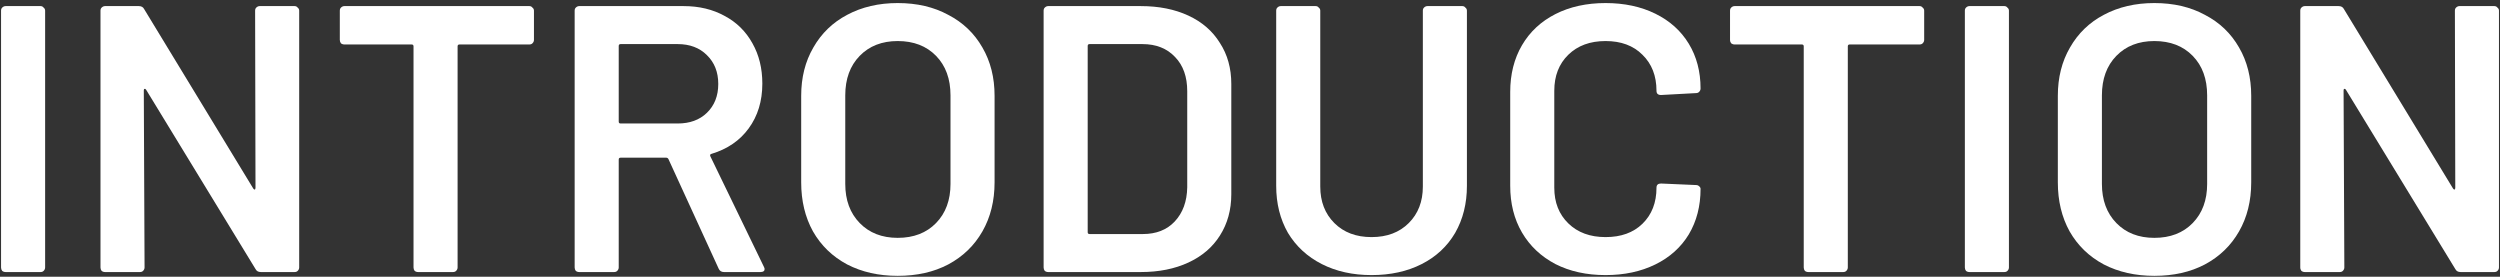
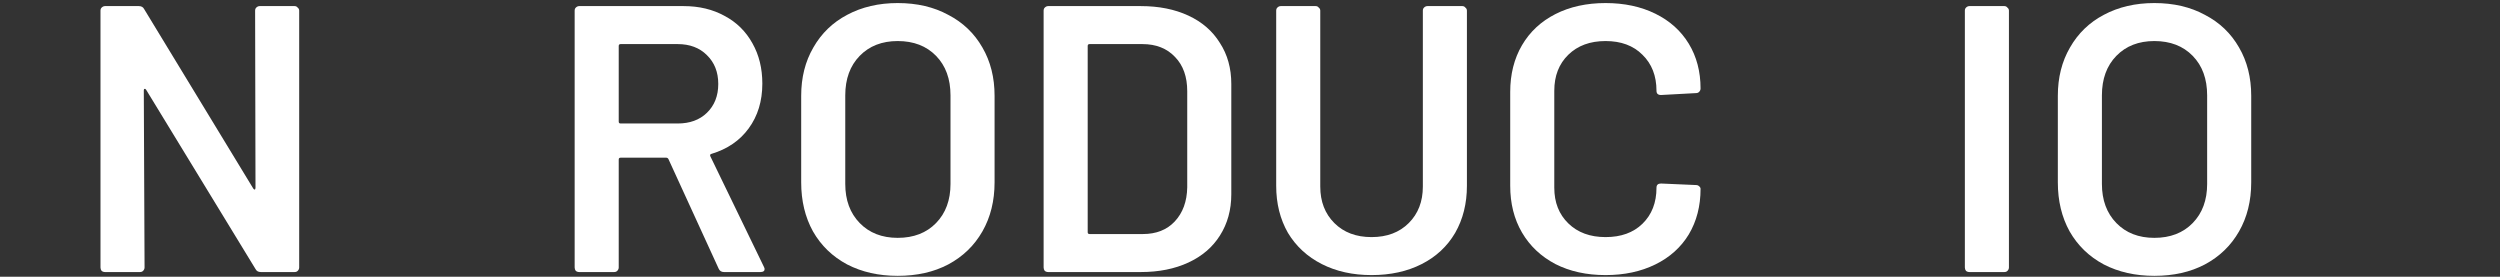
<svg xmlns="http://www.w3.org/2000/svg" width="533" height="59" viewBox="0 0 533 59" fill="none">
  <rect x="0" y="0" width="533" height="59" fill="#333333" stroke="none" />
-   <path d="M1.197 58C0.927 58 0.684 57.919 0.468 57.757C0.306 57.541 0.225 57.298 0.225 57.028V2.272C0.225 2.002 0.306 1.786 0.468 1.624C0.684 1.408 0.927 1.3 1.197 1.3H8.649C8.919 1.3 9.135 1.408 9.297 1.624C9.513 1.786 9.621 2.002 9.621 2.272V57.028C9.621 57.298 9.513 57.541 9.297 57.757C9.135 57.919 8.919 58 8.649 58H1.197Z" fill="white" />
  <path d="M54.391 2.272C54.391 2.002 54.472 1.786 54.634 1.624C54.85 1.408 55.093 1.3 55.363 1.3H62.815C63.085 1.3 63.301 1.408 63.463 1.624C63.679 1.786 63.787 2.002 63.787 2.272V57.028C63.787 57.298 63.679 57.541 63.463 57.757C63.301 57.919 63.085 58 62.815 58H55.606C55.066 58 54.688 57.784 54.472 57.352L31.144 19.12C31.036 18.958 30.928 18.904 30.82 18.958C30.712 18.958 30.658 19.066 30.658 19.282L30.82 57.028C30.82 57.298 30.712 57.541 30.496 57.757C30.334 57.919 30.118 58 29.848 58H22.396C22.126 58 21.883 57.919 21.667 57.757C21.505 57.541 21.424 57.298 21.424 57.028V2.272C21.424 2.002 21.505 1.786 21.667 1.624C21.883 1.408 22.126 1.3 22.396 1.3H29.605C30.145 1.3 30.523 1.516 30.739 1.948L53.986 40.18C54.094 40.342 54.202 40.423 54.31 40.423C54.418 40.369 54.472 40.234 54.472 40.018L54.391 2.272Z" fill="white" />
-   <path d="M112.868 1.3C113.138 1.3 113.354 1.408 113.516 1.624C113.732 1.786 113.84 2.002 113.84 2.272V8.509C113.84 8.779 113.732 9.022 113.516 9.238C113.354 9.4 113.138 9.481 112.868 9.481H97.964C97.694 9.481 97.559 9.616 97.559 9.886V57.028C97.559 57.298 97.451 57.541 97.235 57.757C97.073 57.919 96.857 58 96.587 58H89.135C88.865 58 88.622 57.919 88.406 57.757C88.244 57.541 88.163 57.298 88.163 57.028V9.886C88.163 9.616 88.028 9.481 87.758 9.481H73.421C73.151 9.481 72.908 9.4 72.692 9.238C72.53 9.022 72.449 8.779 72.449 8.509V2.272C72.449 2.002 72.53 1.786 72.692 1.624C72.908 1.408 73.151 1.3 73.421 1.3H112.868Z" fill="white" />
  <path d="M154.349 58C153.809 58 153.431 57.757 153.215 57.271L142.523 33.943C142.415 33.727 142.253 33.619 142.037 33.619H132.317C132.047 33.619 131.912 33.754 131.912 34.024V57.028C131.912 57.298 131.804 57.541 131.588 57.757C131.426 57.919 131.21 58 130.94 58H123.488C123.218 58 122.975 57.919 122.759 57.757C122.597 57.541 122.516 57.298 122.516 57.028V2.272C122.516 2.002 122.597 1.786 122.759 1.624C122.975 1.408 123.218 1.3 123.488 1.3H145.763C149.057 1.3 151.973 2.002 154.511 3.406C157.049 4.756 159.02 6.7 160.424 9.238C161.828 11.722 162.53 14.584 162.53 17.824C162.53 21.55 161.558 24.736 159.614 27.382C157.724 29.974 155.078 31.783 151.676 32.809C151.568 32.809 151.487 32.863 151.433 32.971C151.379 33.079 151.379 33.187 151.433 33.295L162.854 56.866C162.962 57.082 163.016 57.244 163.016 57.352C163.016 57.784 162.719 58 162.125 58H154.349ZM132.317 9.4C132.047 9.4 131.912 9.535 131.912 9.805V25.924C131.912 26.194 132.047 26.329 132.317 26.329H144.467C147.059 26.329 149.138 25.573 150.704 24.061C152.324 22.495 153.134 20.443 153.134 17.905C153.134 15.367 152.324 13.315 150.704 11.749C149.138 10.183 147.059 9.4 144.467 9.4H132.317Z" fill="white" />
  <path d="M191.388 58.81C187.338 58.81 183.747 58 180.615 56.38C177.483 54.706 175.053 52.357 173.325 49.333C171.651 46.309 170.814 42.826 170.814 38.884V20.416C170.814 16.528 171.678 13.099 173.406 10.129C175.134 7.105 177.537 4.783 180.615 3.163C183.747 1.489 187.338 0.652 191.388 0.652C195.492 0.652 199.083 1.489 202.161 3.163C205.293 4.783 207.723 7.105 209.451 10.129C211.179 13.099 212.043 16.528 212.043 20.416V38.884C212.043 42.826 211.179 46.309 209.451 49.333C207.723 52.357 205.293 54.706 202.161 56.38C199.083 58 195.492 58.81 191.388 58.81ZM191.388 50.71C194.79 50.71 197.517 49.657 199.569 47.551C201.621 45.445 202.647 42.664 202.647 39.208V20.335C202.647 16.825 201.621 14.017 199.569 11.911C197.517 9.805 194.79 8.752 191.388 8.752C188.04 8.752 185.34 9.805 183.288 11.911C181.236 14.017 180.21 16.825 180.21 20.335V39.208C180.21 42.664 181.236 45.445 183.288 47.551C185.34 49.657 188.04 50.71 191.388 50.71Z" fill="white" />
  <path d="M223.472 58C223.202 58 222.959 57.919 222.743 57.757C222.581 57.541 222.5 57.298 222.5 57.028V2.272C222.5 2.002 222.581 1.786 222.743 1.624C222.959 1.408 223.202 1.3 223.472 1.3H243.236C247.07 1.3 250.445 1.975 253.361 3.325C256.277 4.675 258.518 6.619 260.084 9.157C261.704 11.641 262.514 14.557 262.514 17.905V41.395C262.514 44.743 261.704 47.686 260.084 50.224C258.518 52.708 256.277 54.625 253.361 55.975C250.445 57.325 247.07 58 243.236 58H223.472ZM231.896 49.495C231.896 49.765 232.031 49.9 232.301 49.9H243.641C246.503 49.9 248.771 49.009 250.445 47.227C252.173 45.391 253.064 42.961 253.118 39.937V19.444C253.118 16.366 252.254 13.936 250.526 12.154C248.798 10.318 246.476 9.4 243.56 9.4H232.301C232.031 9.4 231.896 9.535 231.896 9.805V49.495Z" fill="white" />
  <path d="M292.416 58.648C288.42 58.648 284.883 57.865 281.805 56.299C278.727 54.733 276.324 52.519 274.596 49.657C272.922 46.741 272.085 43.393 272.085 39.613V2.272C272.085 2.002 272.166 1.786 272.328 1.624C272.544 1.408 272.787 1.3 273.057 1.3H280.509C280.779 1.3 280.995 1.408 281.157 1.624C281.373 1.786 281.481 2.002 281.481 2.272V39.775C281.481 42.961 282.48 45.553 284.478 47.551C286.476 49.549 289.122 50.548 292.416 50.548C295.71 50.548 298.356 49.549 300.354 47.551C302.352 45.553 303.351 42.961 303.351 39.775V2.272C303.351 2.002 303.432 1.786 303.594 1.624C303.81 1.408 304.053 1.3 304.323 1.3H311.775C312.045 1.3 312.261 1.408 312.423 1.624C312.639 1.786 312.747 2.002 312.747 2.272V39.613C312.747 43.393 311.91 46.741 310.236 49.657C308.562 52.519 306.186 54.733 303.108 56.299C300.03 57.865 296.466 58.648 292.416 58.648Z" fill="white" />
  <path d="M342.309 58.648C338.259 58.648 334.694 57.865 331.616 56.299C328.538 54.679 326.163 52.438 324.488 49.576C322.814 46.714 321.978 43.393 321.978 39.613V19.606C321.978 15.826 322.814 12.505 324.488 9.643C326.163 6.781 328.538 4.567 331.616 3.001C334.694 1.435 338.259 0.652 342.309 0.652C346.305 0.652 349.841 1.408 352.919 2.92C355.997 4.432 358.373 6.565 360.047 9.319C361.721 12.073 362.559 15.259 362.559 18.877C362.559 19.147 362.451 19.39 362.234 19.606C362.073 19.768 361.856 19.849 361.586 19.849L354.134 20.254C353.486 20.254 353.163 19.957 353.163 19.363C353.163 16.177 352.163 13.612 350.165 11.668C348.221 9.724 345.603 8.752 342.309 8.752C339.014 8.752 336.368 9.724 334.37 11.668C332.372 13.612 331.374 16.177 331.374 19.363V40.018C331.374 43.15 332.372 45.688 334.37 47.632C336.368 49.576 339.014 50.548 342.309 50.548C345.603 50.548 348.221 49.603 350.165 47.713C352.163 45.769 353.163 43.204 353.163 40.018C353.163 39.424 353.486 39.127 354.134 39.127L361.586 39.451C361.856 39.451 362.073 39.532 362.234 39.694C362.451 39.856 362.559 40.045 362.559 40.261C362.559 43.933 361.721 47.173 360.047 49.981C358.373 52.735 355.997 54.868 352.919 56.38C349.841 57.892 346.305 58.648 342.309 58.648Z" fill="white" />
-   <path d="M409.262 1.3C409.532 1.3 409.748 1.408 409.91 1.624C410.126 1.786 410.234 2.002 410.234 2.272V8.509C410.234 8.779 410.126 9.022 409.91 9.238C409.748 9.4 409.532 9.481 409.262 9.481H394.358C394.088 9.481 393.953 9.616 393.953 9.886V57.028C393.953 57.298 393.845 57.541 393.629 57.757C393.467 57.919 393.251 58 392.981 58H385.529C385.259 58 385.016 57.919 384.8 57.757C384.638 57.541 384.557 57.298 384.557 57.028V9.886C384.557 9.616 384.422 9.481 384.152 9.481H369.815C369.545 9.481 369.302 9.4 369.086 9.238C368.924 9.022 368.843 8.779 368.843 8.509V2.272C368.843 2.002 368.924 1.786 369.086 1.624C369.302 1.408 369.545 1.3 369.815 1.3H409.262Z" fill="white" />
  <path d="M419.881 58C419.611 58 419.368 57.919 419.152 57.757C418.99 57.541 418.909 57.298 418.909 57.028V2.272C418.909 2.002 418.99 1.786 419.152 1.624C419.368 1.408 419.611 1.3 419.881 1.3H427.333C427.603 1.3 427.819 1.408 427.981 1.624C428.197 1.786 428.305 2.002 428.305 2.272V57.028C428.305 57.298 428.197 57.541 427.981 57.757C427.819 57.919 427.603 58 427.333 58H419.881Z" fill="white" />
  <path d="M459.305 58.81C455.255 58.81 451.664 58 448.532 56.38C445.4 54.706 442.97 52.357 441.242 49.333C439.568 46.309 438.731 42.826 438.731 38.884V20.416C438.731 16.528 439.595 13.099 441.323 10.129C443.051 7.105 445.454 4.783 448.532 3.163C451.664 1.489 455.255 0.652 459.305 0.652C463.409 0.652 467 1.489 470.078 3.163C473.21 4.783 475.64 7.105 477.368 10.129C479.096 13.099 479.96 16.528 479.96 20.416V38.884C479.96 42.826 479.096 46.309 477.368 49.333C475.64 52.357 473.21 54.706 470.078 56.38C467 58 463.409 58.81 459.305 58.81ZM459.305 50.71C462.707 50.71 465.434 49.657 467.486 47.551C469.538 45.445 470.564 42.664 470.564 39.208V20.335C470.564 16.825 469.538 14.017 467.486 11.911C465.434 9.805 462.707 8.752 459.305 8.752C455.957 8.752 453.257 9.805 451.205 11.911C449.153 14.017 448.127 16.825 448.127 20.335V39.208C448.127 42.664 449.153 45.445 451.205 47.551C453.257 49.657 455.957 50.71 459.305 50.71Z" fill="white" />
-   <path d="M523.384 2.272C523.384 2.002 523.465 1.786 523.627 1.624C523.843 1.408 524.086 1.3 524.356 1.3H531.808C532.078 1.3 532.294 1.408 532.456 1.624C532.672 1.786 532.78 2.002 532.78 2.272V57.028C532.78 57.298 532.672 57.541 532.456 57.757C532.294 57.919 532.078 58 531.808 58H524.599C524.059 58 523.681 57.784 523.465 57.352L500.137 19.12C500.029 18.958 499.921 18.904 499.813 18.958C499.705 18.958 499.651 19.066 499.651 19.282L499.813 57.028C499.813 57.298 499.705 57.541 499.489 57.757C499.327 57.919 499.111 58 498.841 58H491.389C491.119 58 490.876 57.919 490.66 57.757C490.498 57.541 490.417 57.298 490.417 57.028V2.272C490.417 2.002 490.498 1.786 490.66 1.624C490.876 1.408 491.119 1.3 491.389 1.3H498.598C499.138 1.3 499.516 1.516 499.732 1.948L522.979 40.18C523.087 40.342 523.195 40.423 523.303 40.423C523.411 40.369 523.465 40.234 523.465 40.018L523.384 2.272Z" fill="white" />
</svg>